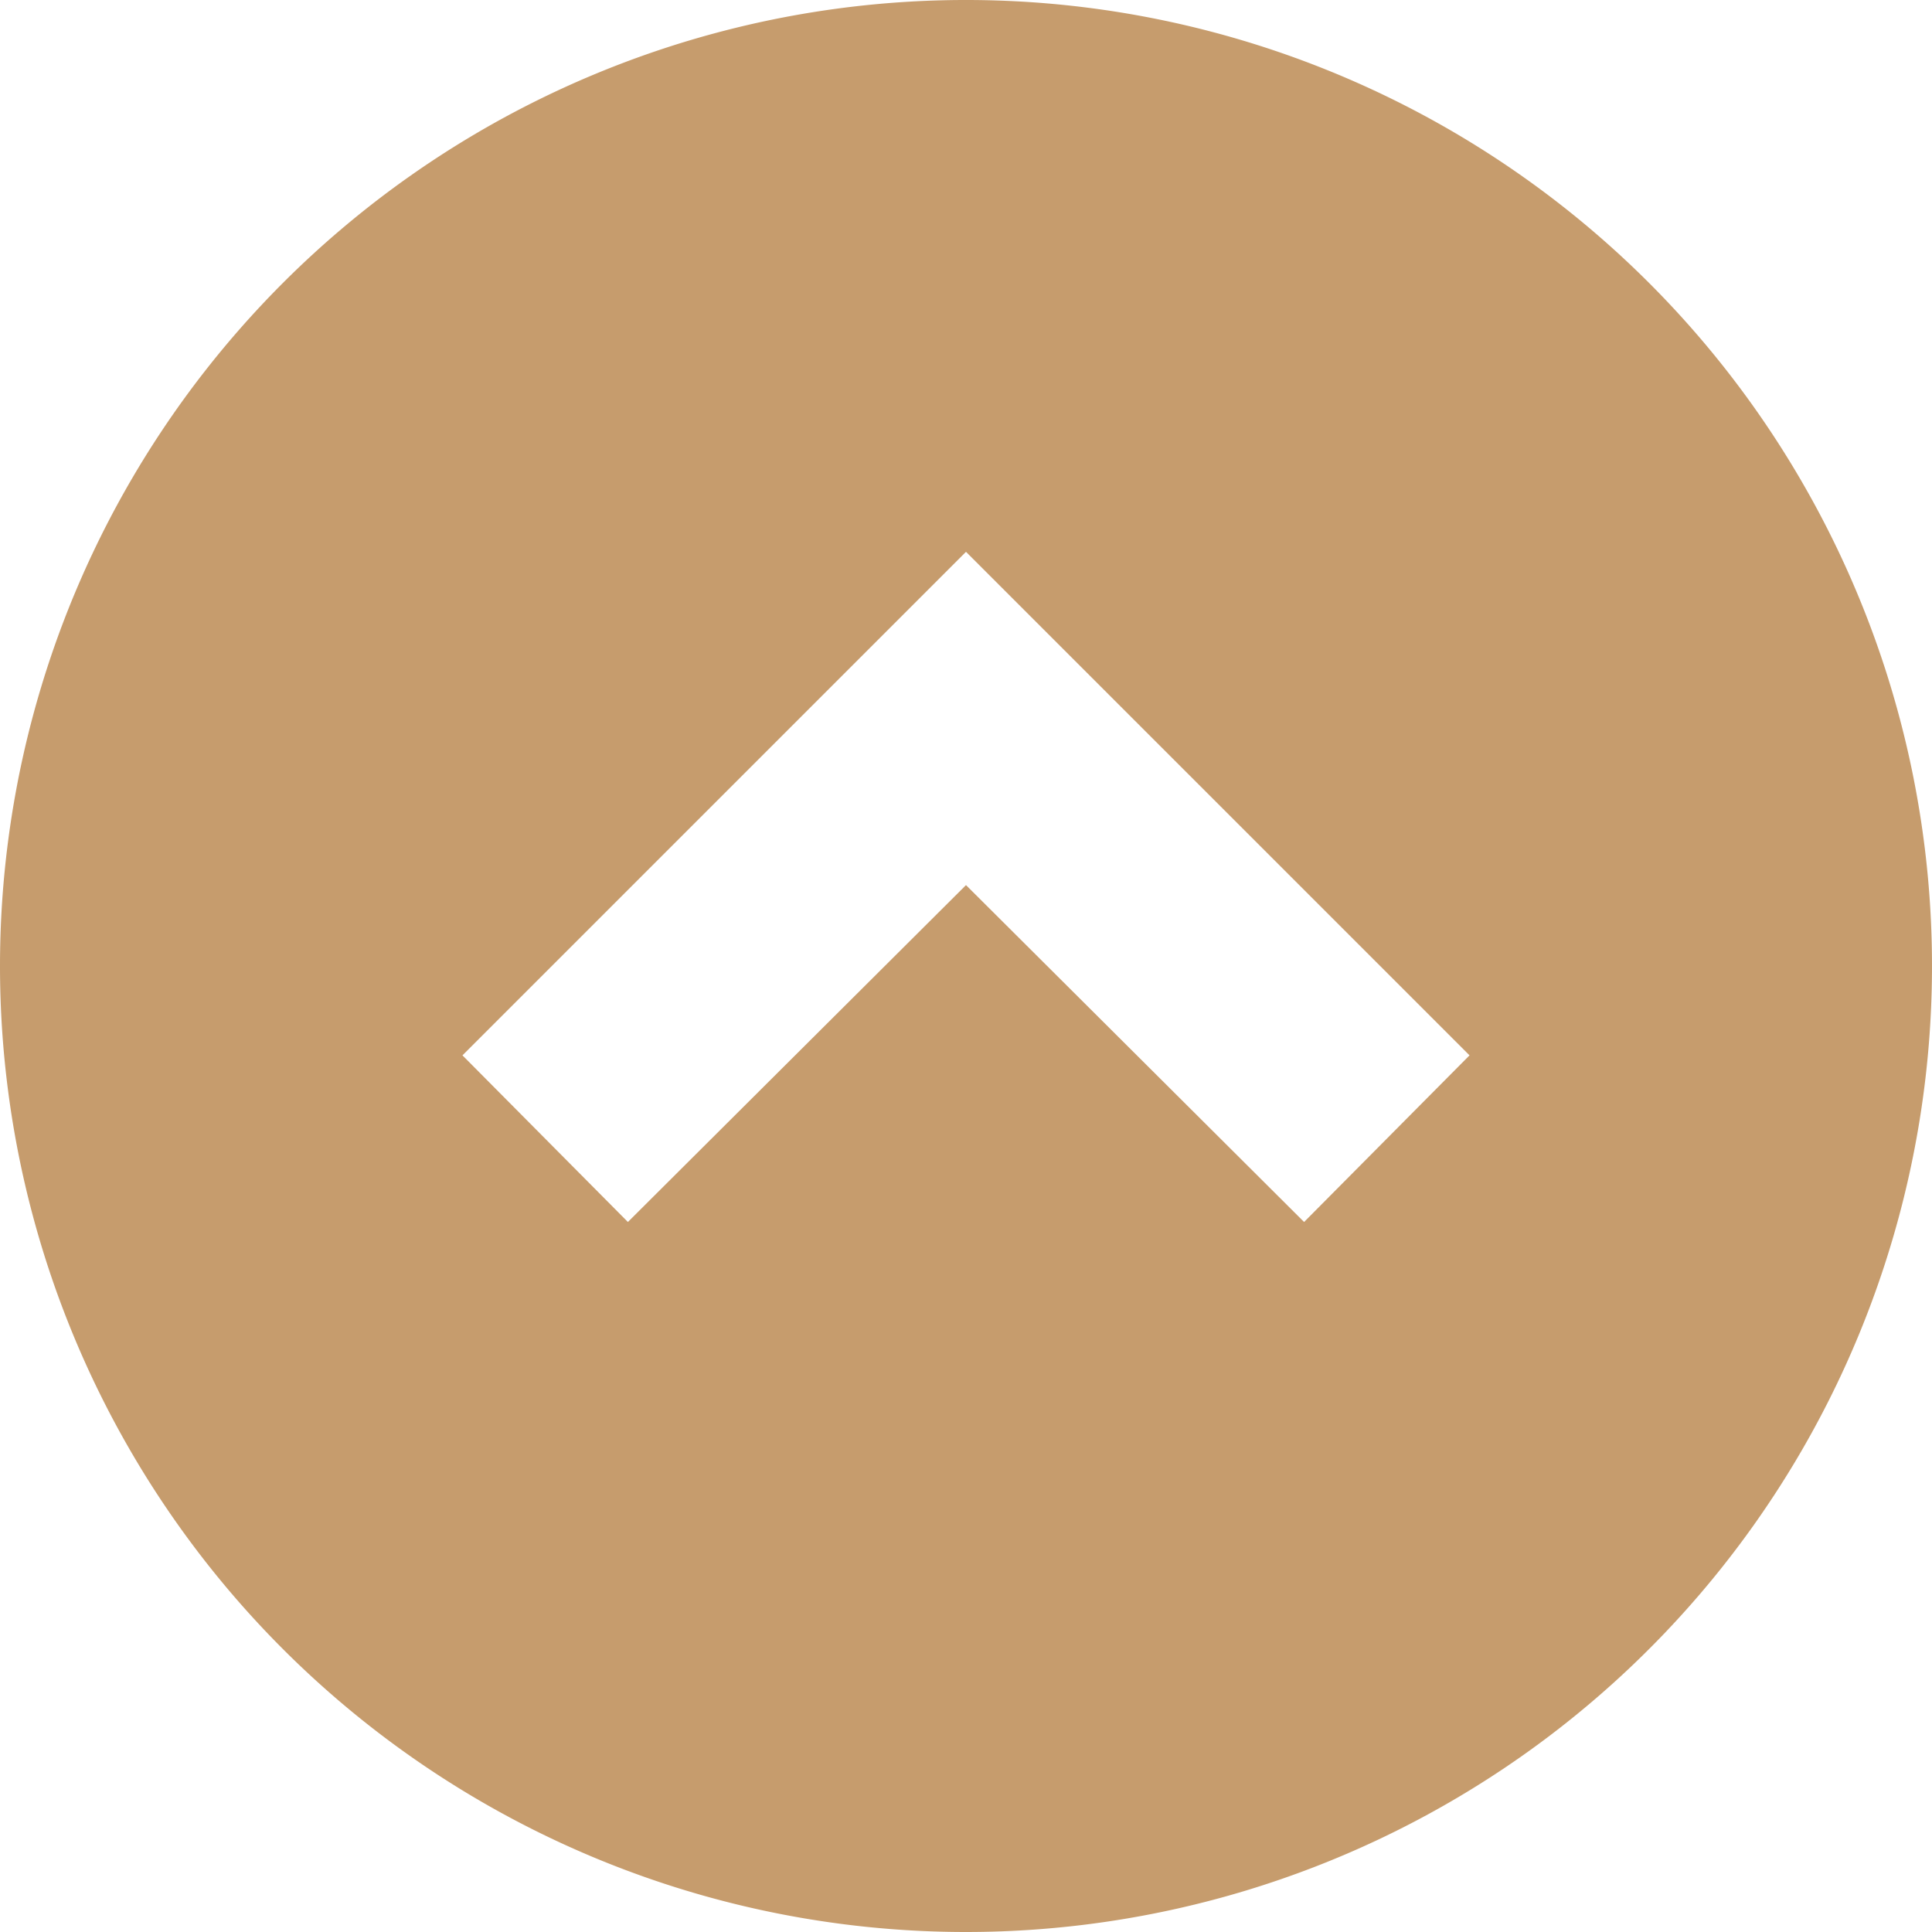
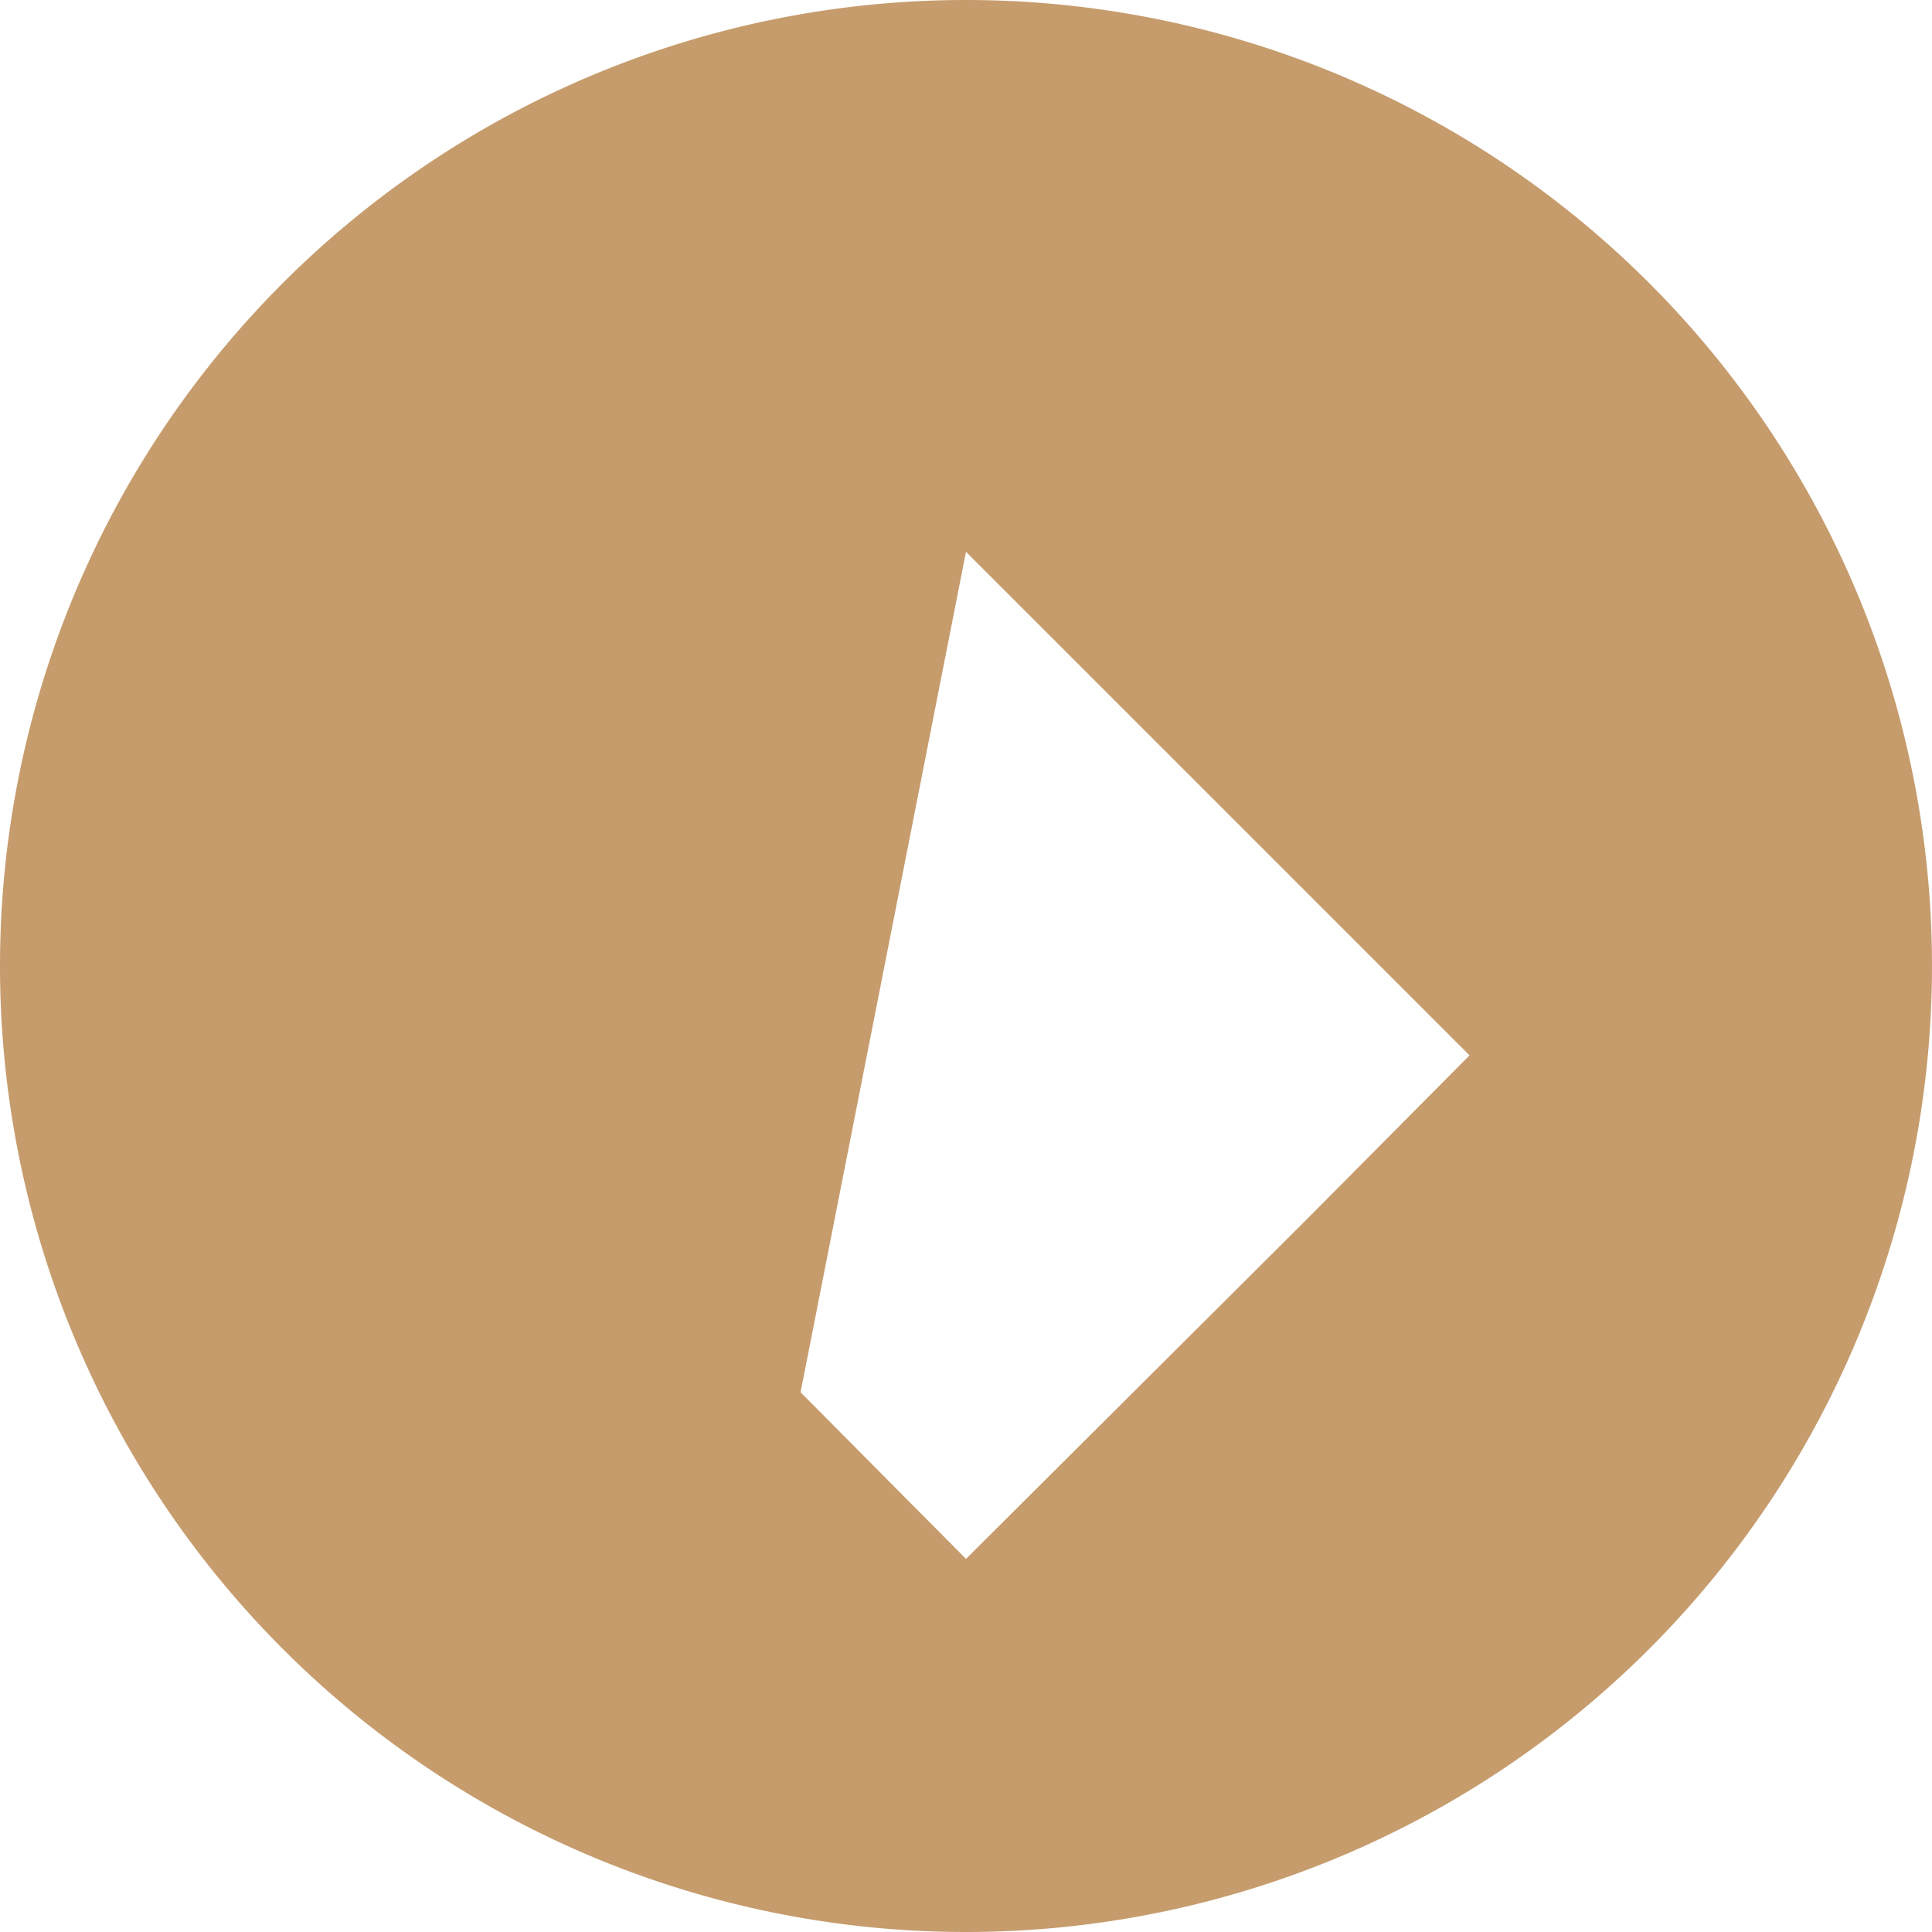
<svg xmlns="http://www.w3.org/2000/svg" viewBox="0 0 16 16">
  <g data-name="レイヤー 2">
-     <path d="M8 16a8 8 0 1 0-8-8 8 8 0 0 0 8 8zM8 4.57l4.17 4.17-1.37 1.38L8 7.33l-2.8 2.79-1.37-1.38z" style="fill:#c69c6d" data-name="お知らせ・イベント詳細" />
+     <path d="M8 16a8 8 0 1 0-8-8 8 8 0 0 0 8 8zM8 4.57l4.17 4.17-1.37 1.38l-2.8 2.79-1.37-1.38z" style="fill:#c69c6d" data-name="お知らせ・イベント詳細" />
  </g>
</svg>